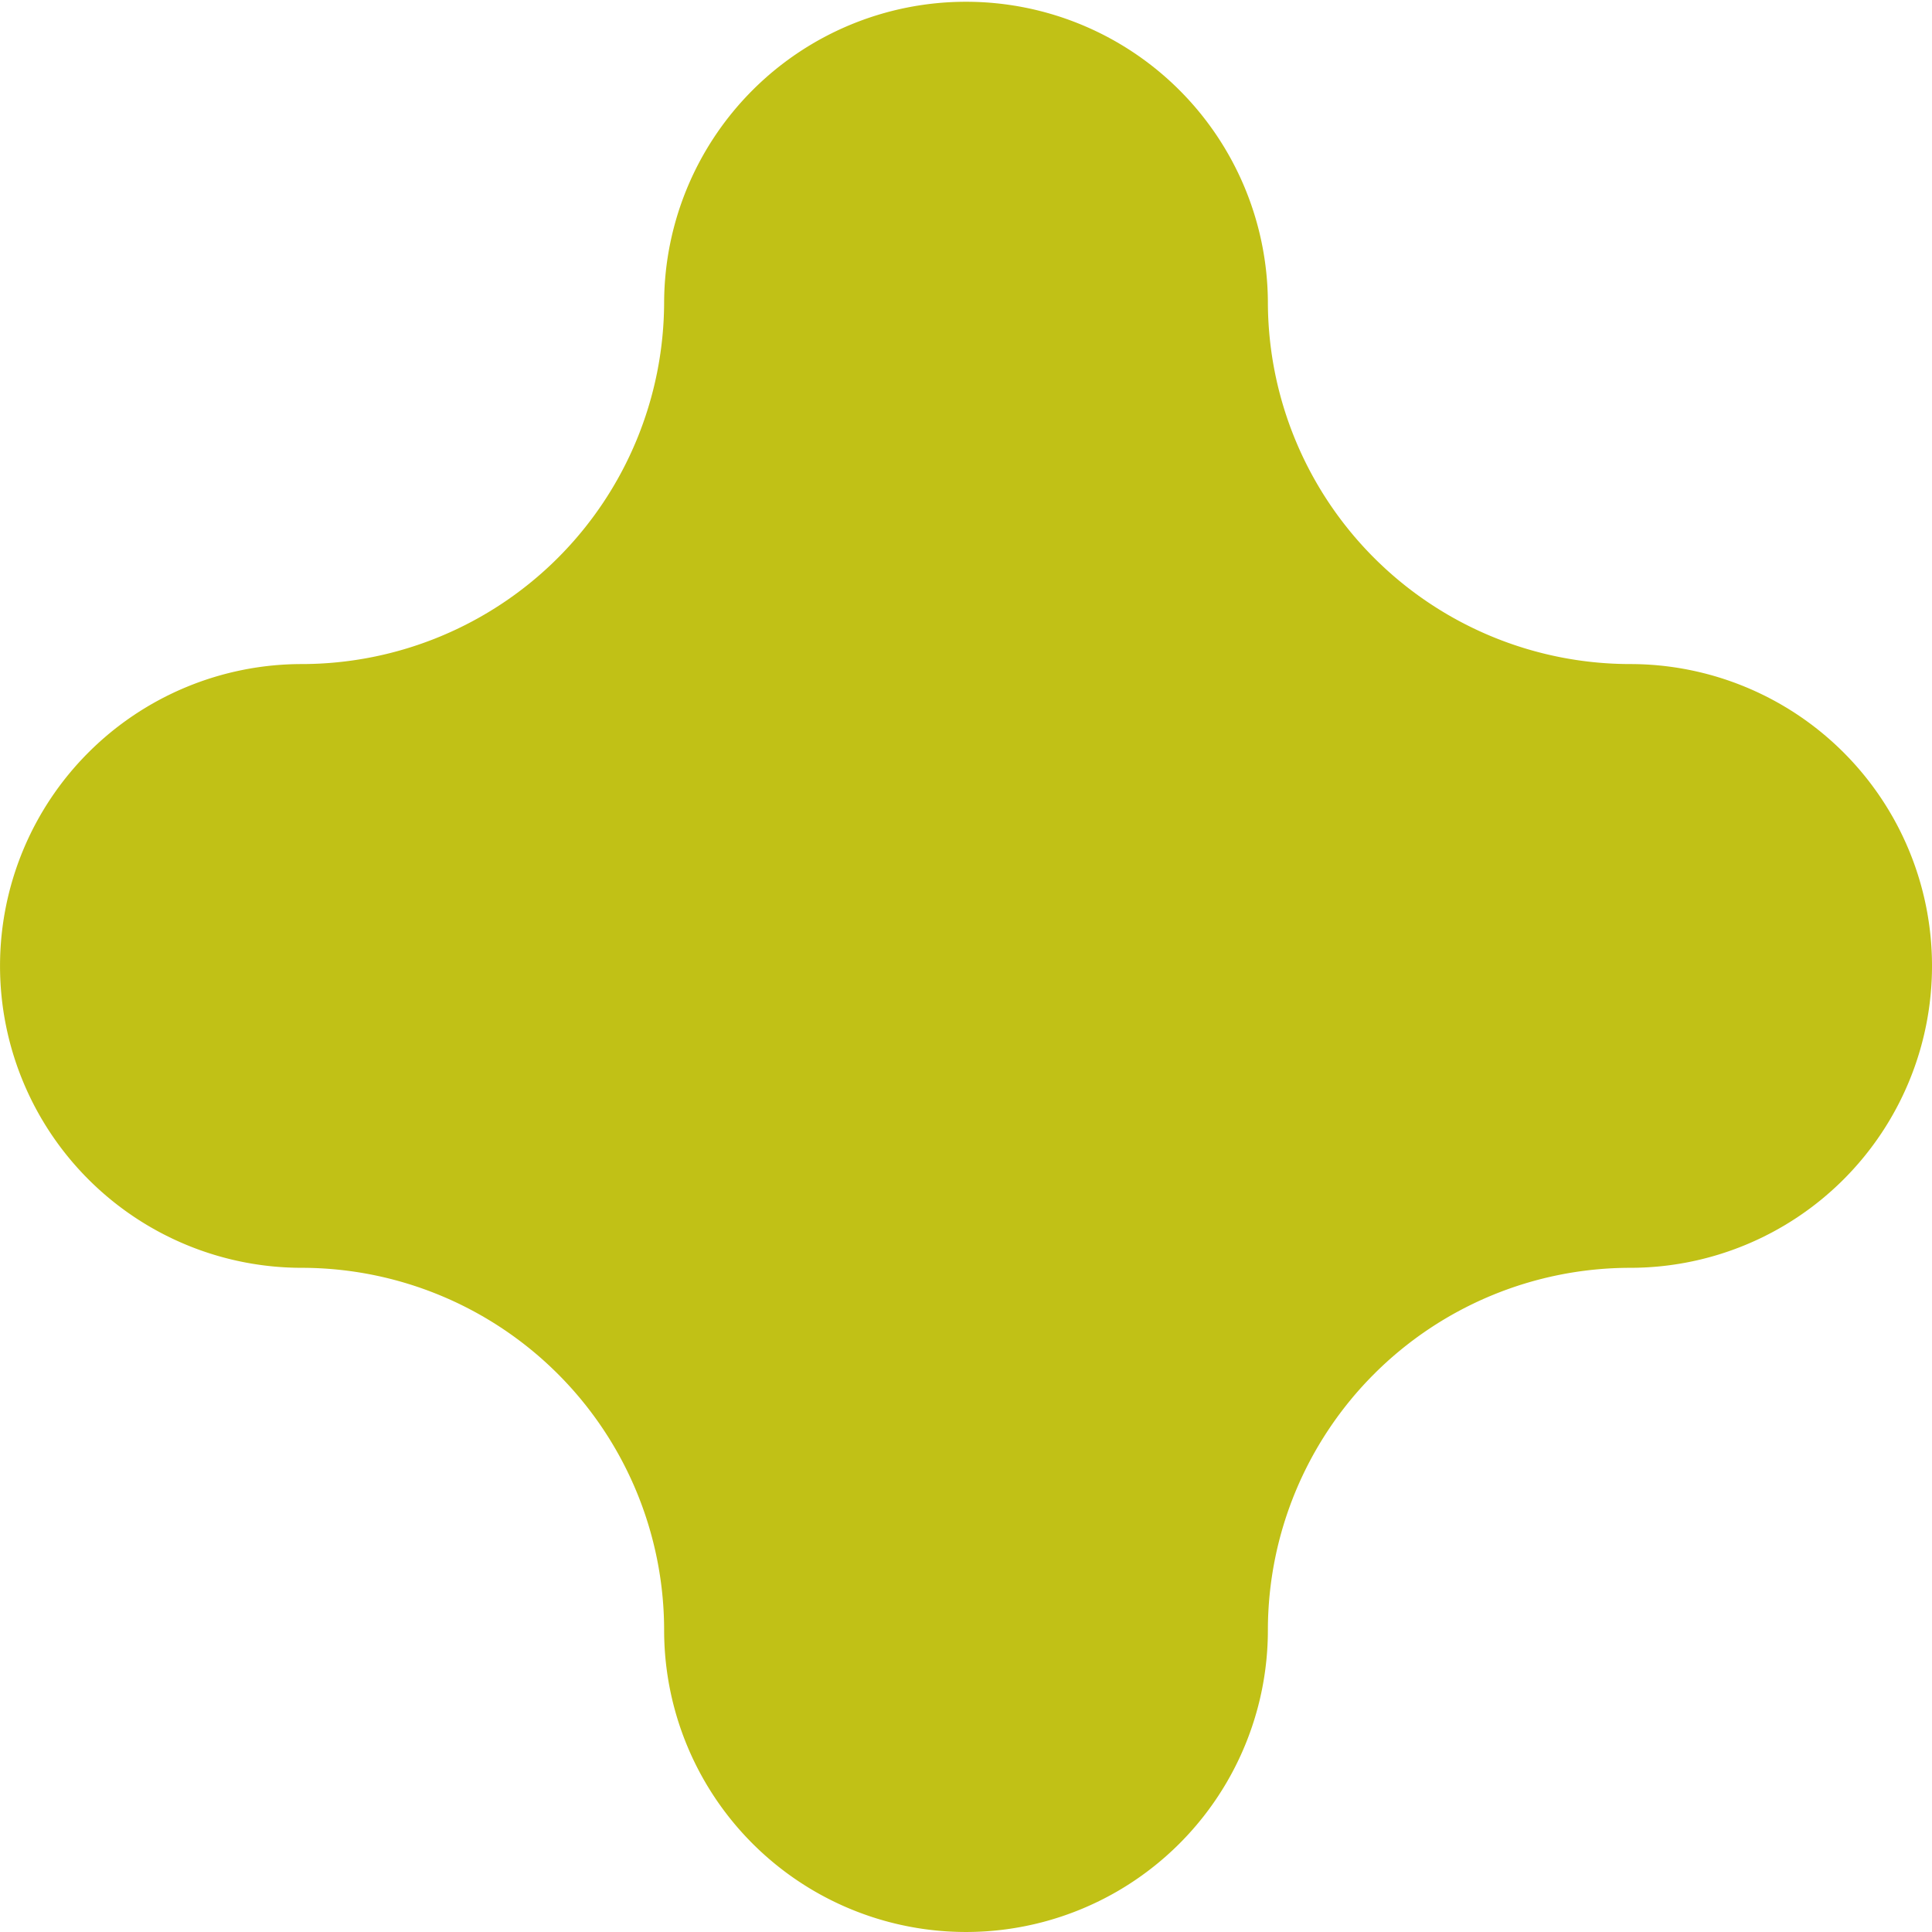
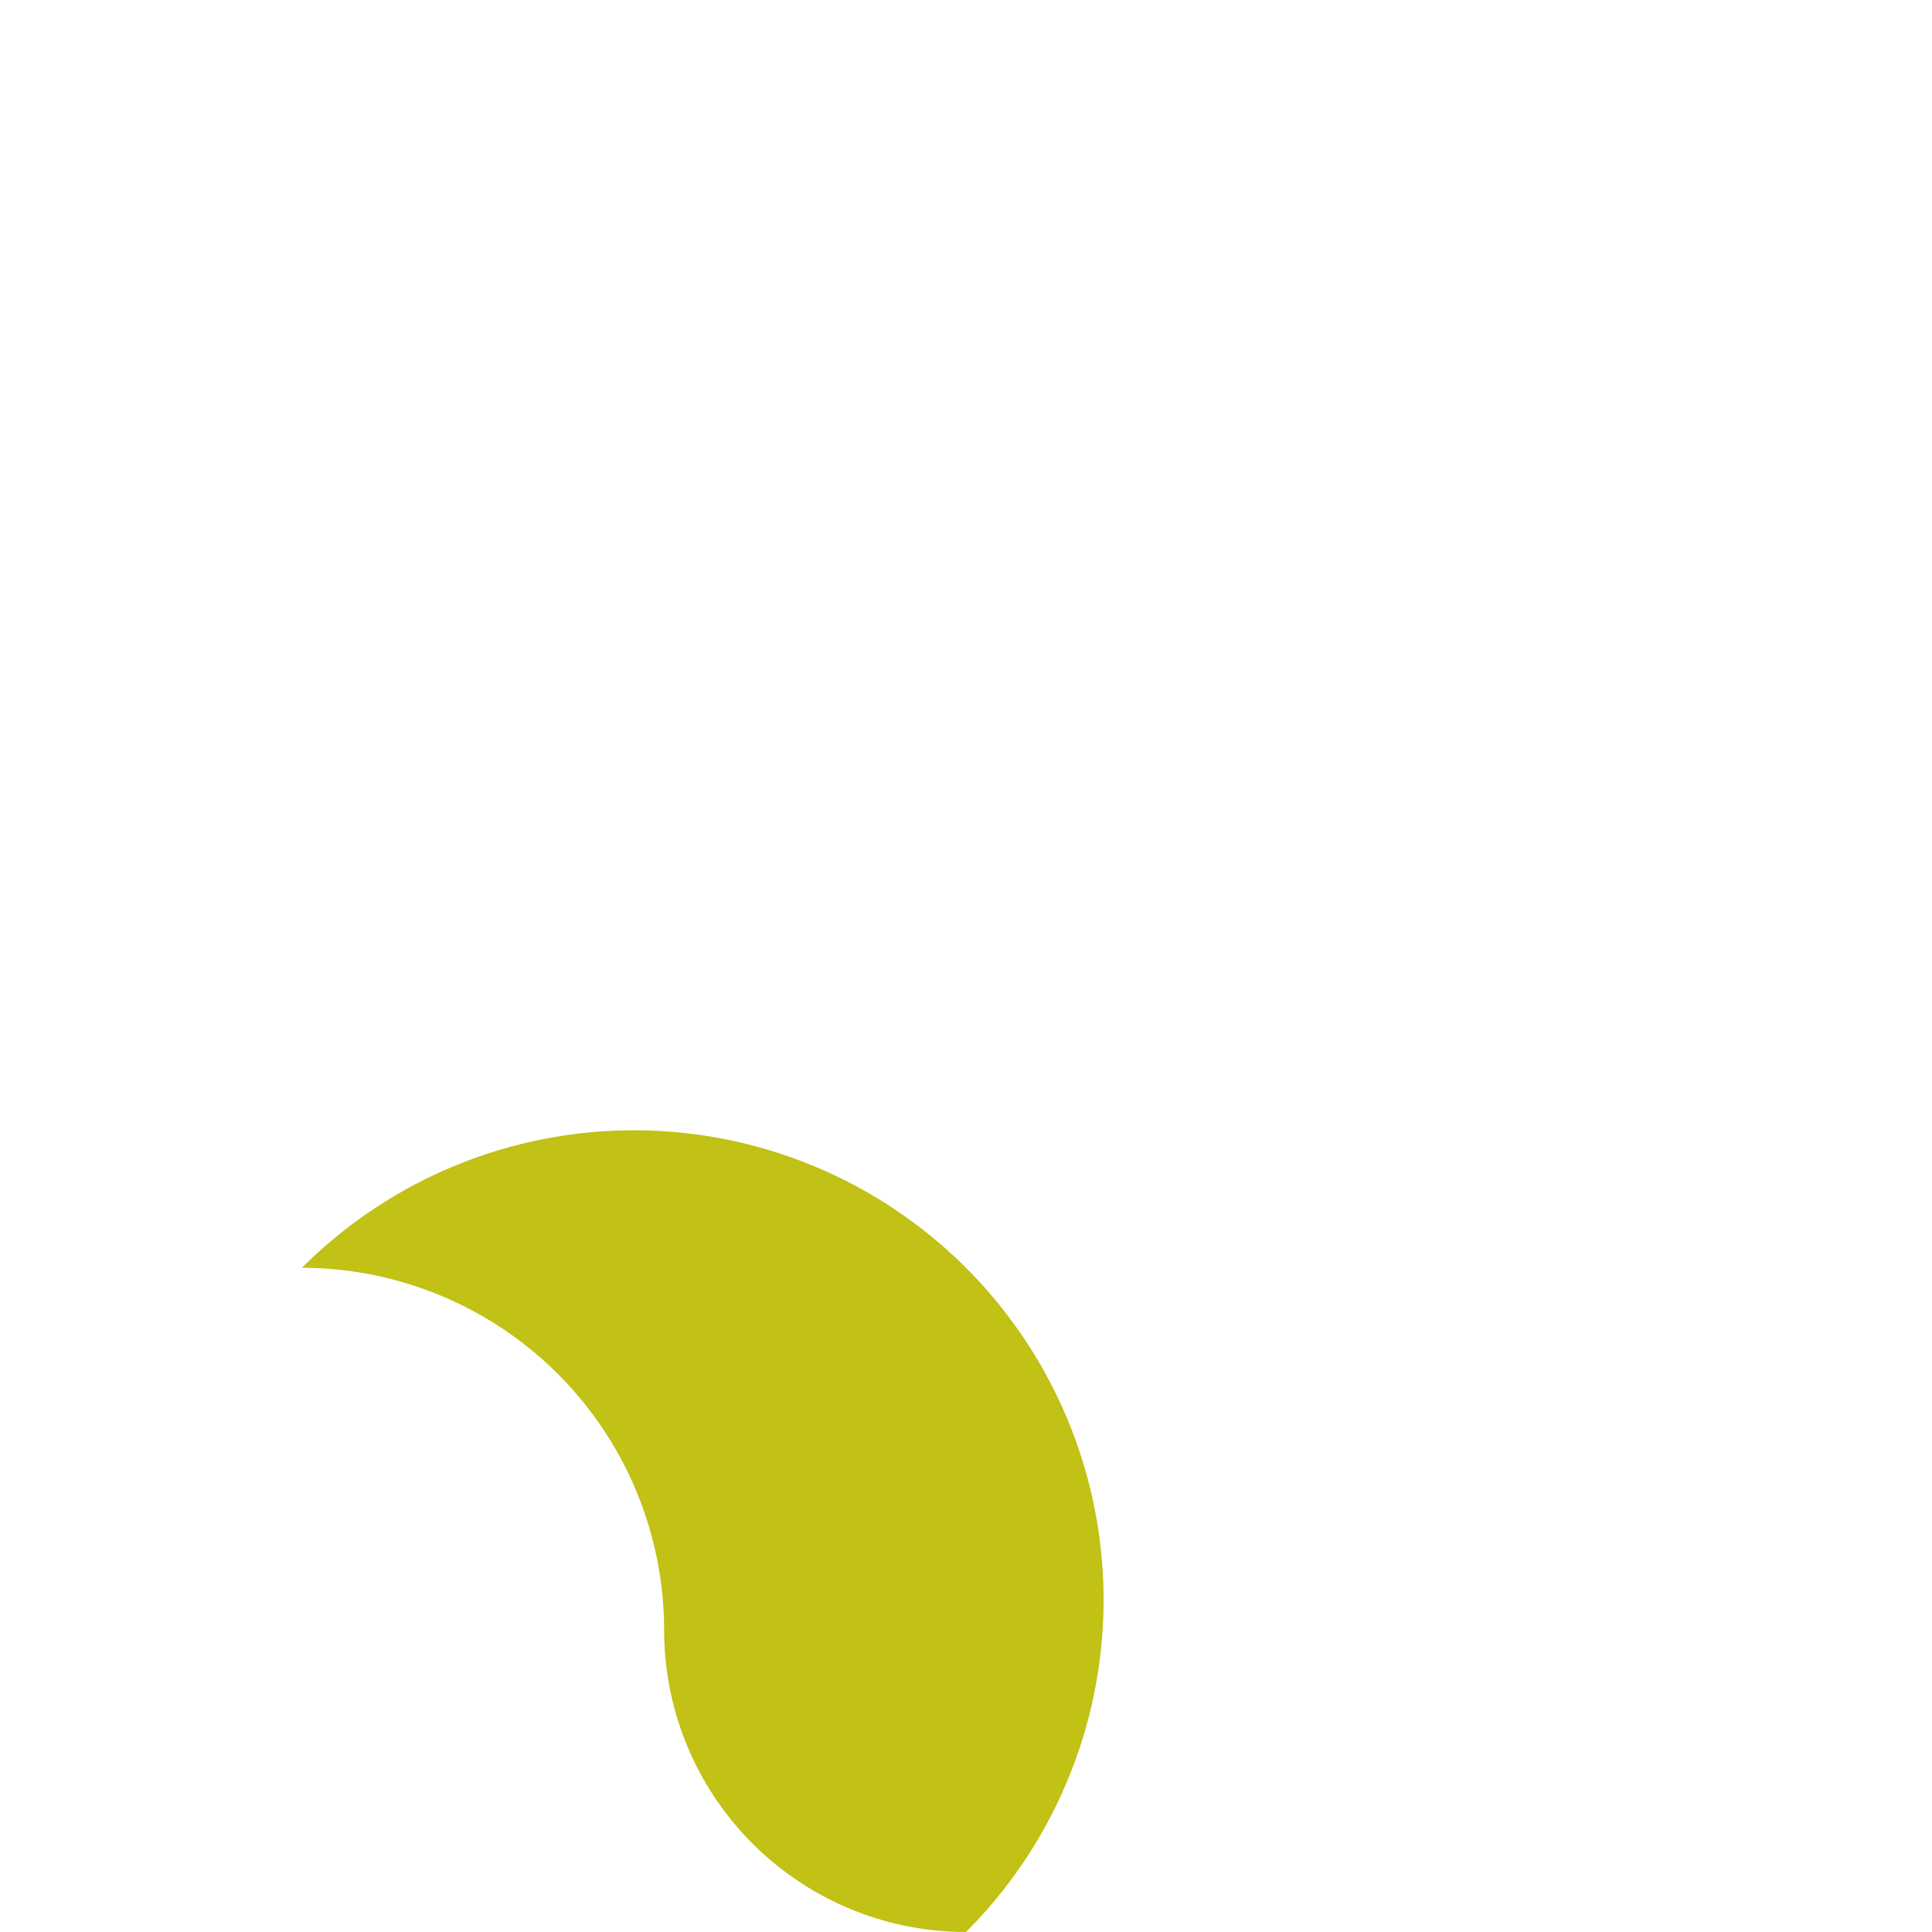
<svg xmlns="http://www.w3.org/2000/svg" width="176.5" height="176.499" viewBox="0 0 176.5 176.499">
-   <path id="fiable-agence" d="M1042.954,483.676a27.578,27.578,0,0,1-27.579-27.579A33.126,33.126,0,0,0,982.284,423a27.578,27.578,0,1,1,0-55.157,33.127,33.127,0,0,0,33.091-33.092,27.579,27.579,0,0,1,55.157,0,33.124,33.124,0,0,0,33.093,33.092,27.578,27.578,0,0,1,0,55.157,33.123,33.123,0,0,0-33.093,33.093A27.579,27.579,0,0,1,1042.954,483.676Z" transform="translate(-954.703 -307.177)" fill="#c1c116" />
+   <path id="fiable-agence" d="M1042.954,483.676a27.578,27.578,0,0,1-27.579-27.579A33.126,33.126,0,0,0,982.284,423A27.579,27.579,0,0,1,1042.954,483.676Z" transform="translate(-954.703 -307.177)" fill="#c1c116" />
</svg>